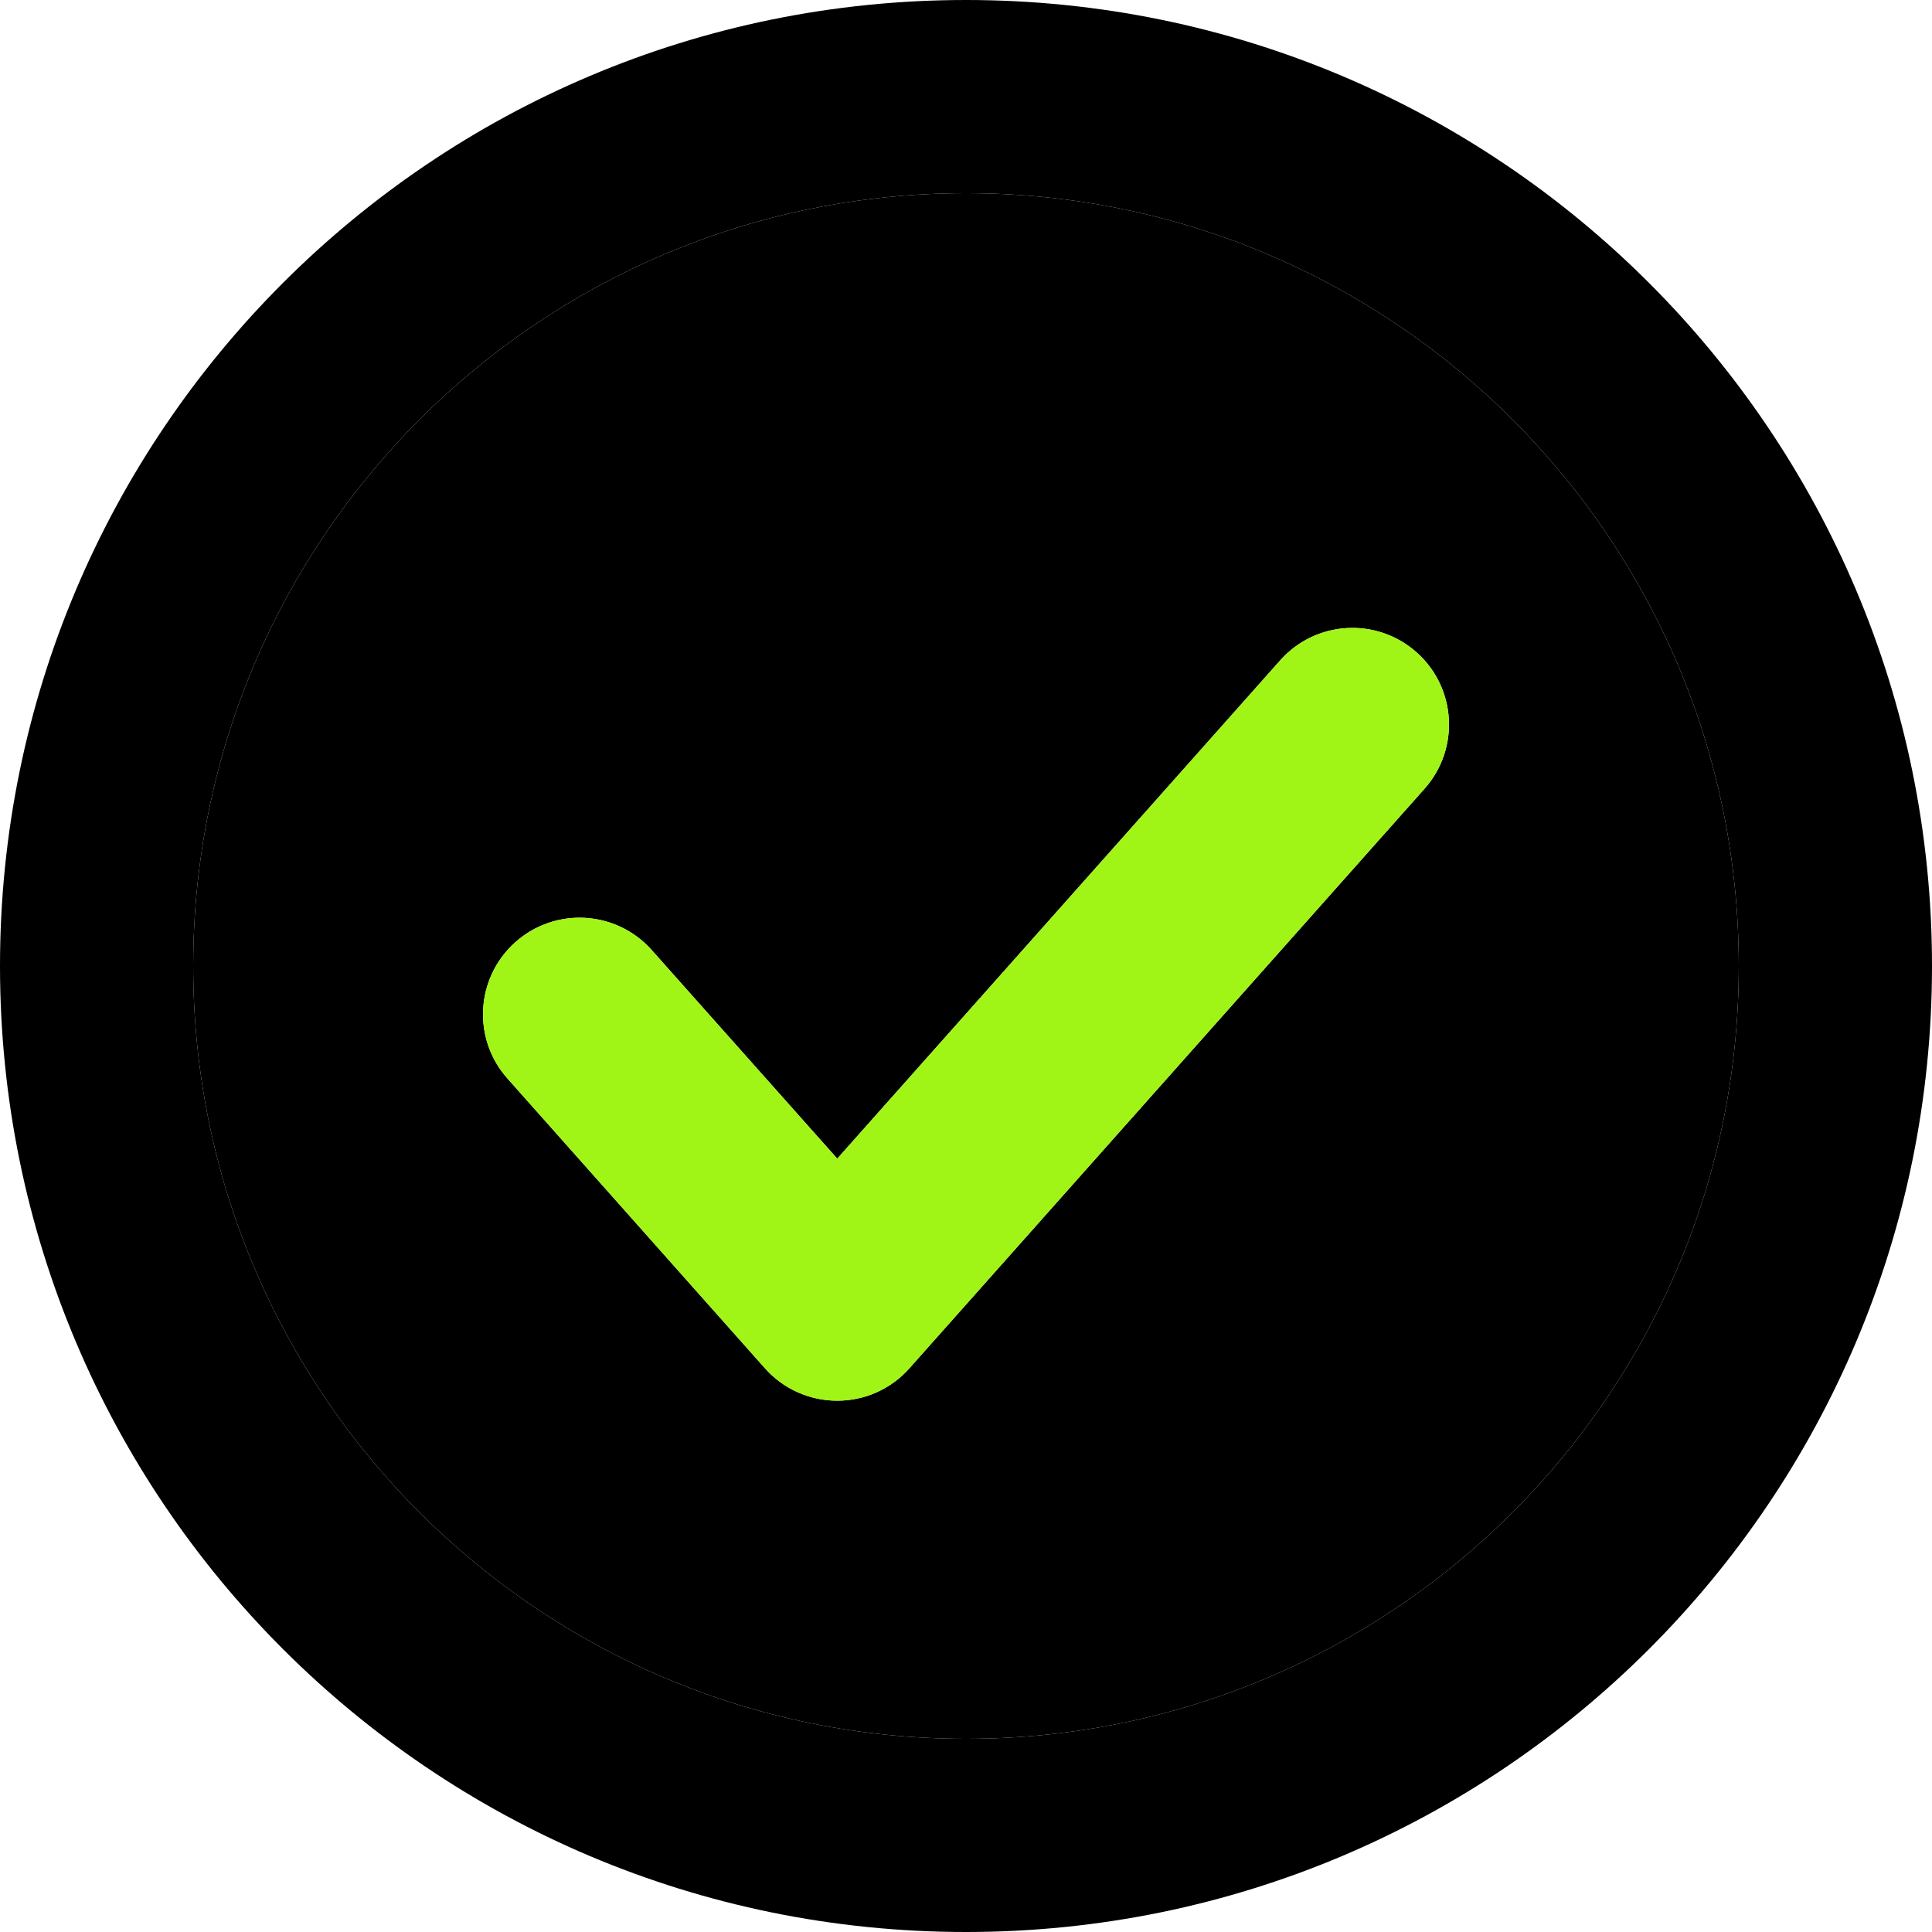
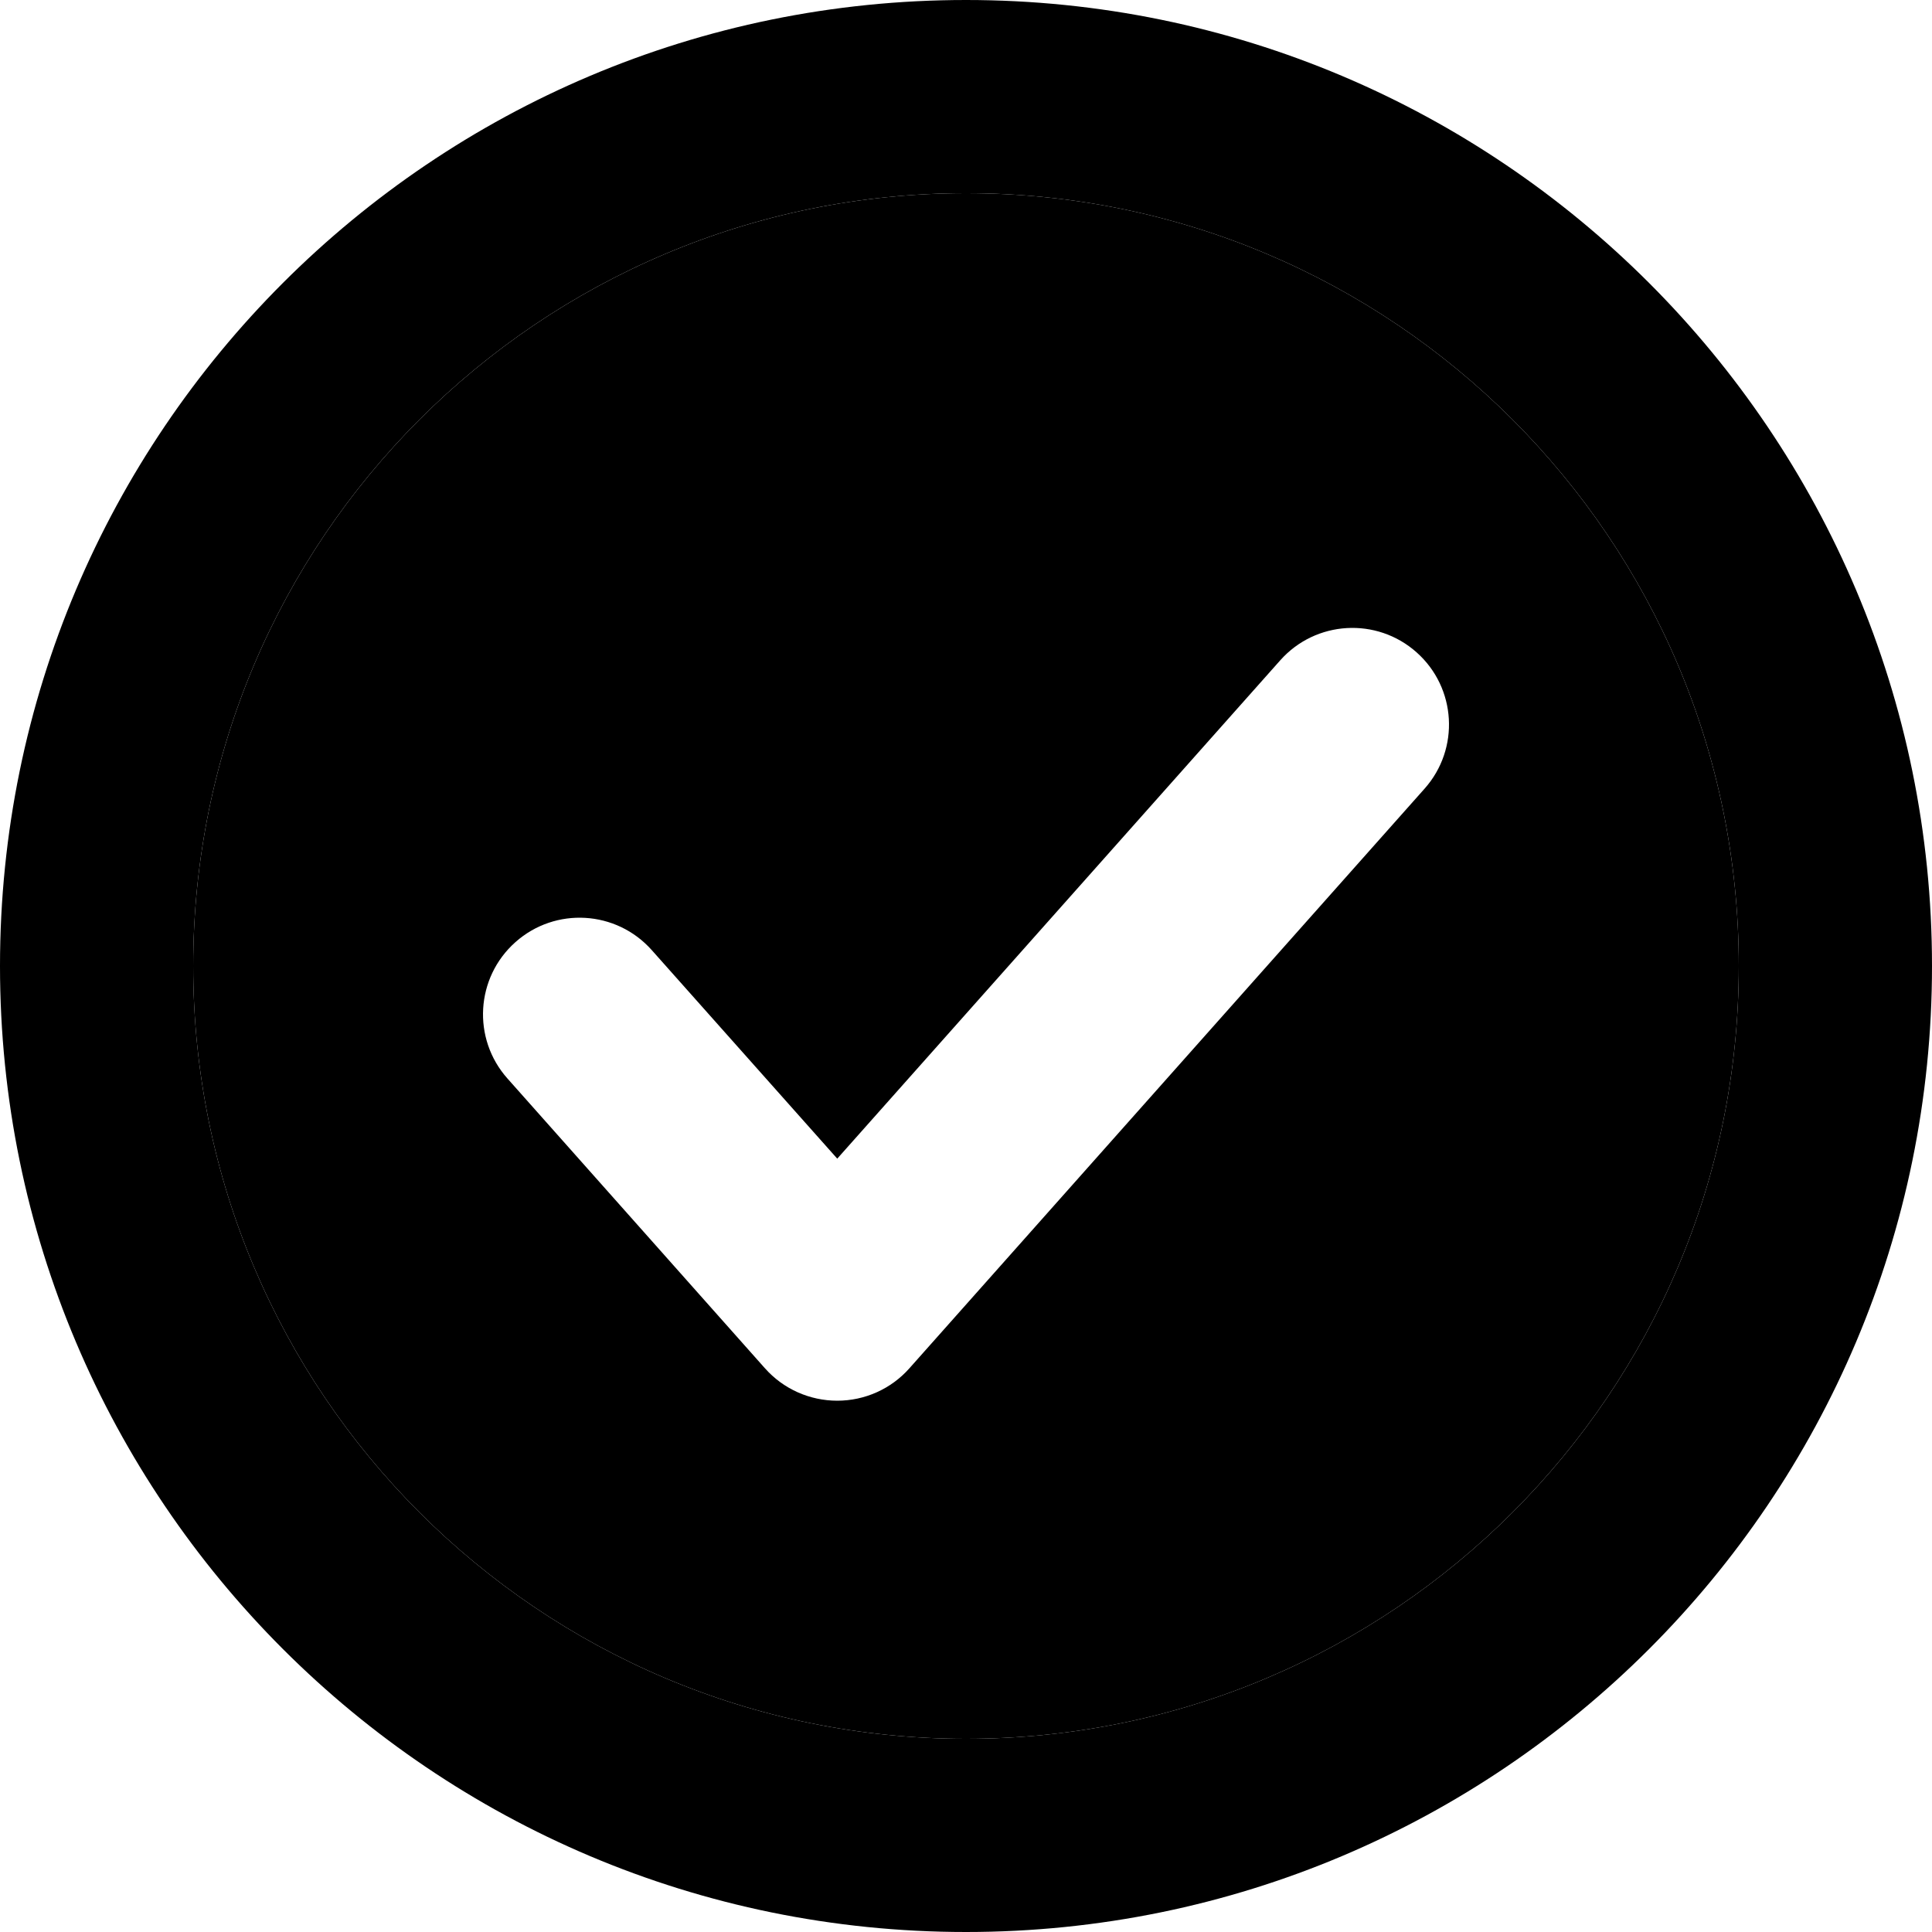
<svg xmlns="http://www.w3.org/2000/svg" width="14" height="14" viewBox="0 0 14 14" fill="none">
  <path fill-rule="evenodd" clip-rule="evenodd" d="M7 0C3.134 0 0 3.134 0 7C0 10.866 3.134 14 7 14C10.866 14 14 10.866 14 7C14 3.134 10.866 0 7 0ZM7 1.4C3.907 1.4 1.4 3.907 1.4 7C1.4 10.093 3.907 12.6 7 12.6C10.093 12.6 12.6 10.093 12.6 7C12.6 3.907 10.093 1.4 7 1.4Z" fill="black" />
  <path fill-rule="evenodd" clip-rule="evenodd" d="M1.4 7C1.4 3.907 3.907 1.4 7 1.4C10.093 1.4 12.6 3.907 12.6 7C12.6 10.093 10.093 12.6 7 12.6C3.907 12.6 1.4 10.093 1.4 7ZM10.265 4.727C10.554 4.984 10.58 5.426 10.323 5.715L6.59 9.915C6.457 10.065 6.267 10.15 6.067 10.15C5.867 10.15 5.676 10.065 5.543 9.915L3.677 7.815C3.42 7.526 3.446 7.084 3.735 6.827C4.024 6.57 4.466 6.596 4.723 6.885L6.067 8.396L9.277 4.785C9.534 4.496 9.976 4.47 10.265 4.727Z" fill="black" />
-   <path d="M10.323 5.715C10.58 5.426 10.554 4.984 10.265 4.727C9.976 4.47 9.534 4.496 9.277 4.785L6.067 8.396L4.723 6.885C4.466 6.596 4.024 6.57 3.735 6.827C3.446 7.084 3.42 7.526 3.677 7.815L5.543 9.915C5.676 10.065 5.867 10.15 6.067 10.15C6.267 10.15 6.457 10.065 6.59 9.915L10.323 5.715Z" fill="#A0F516" />
</svg>